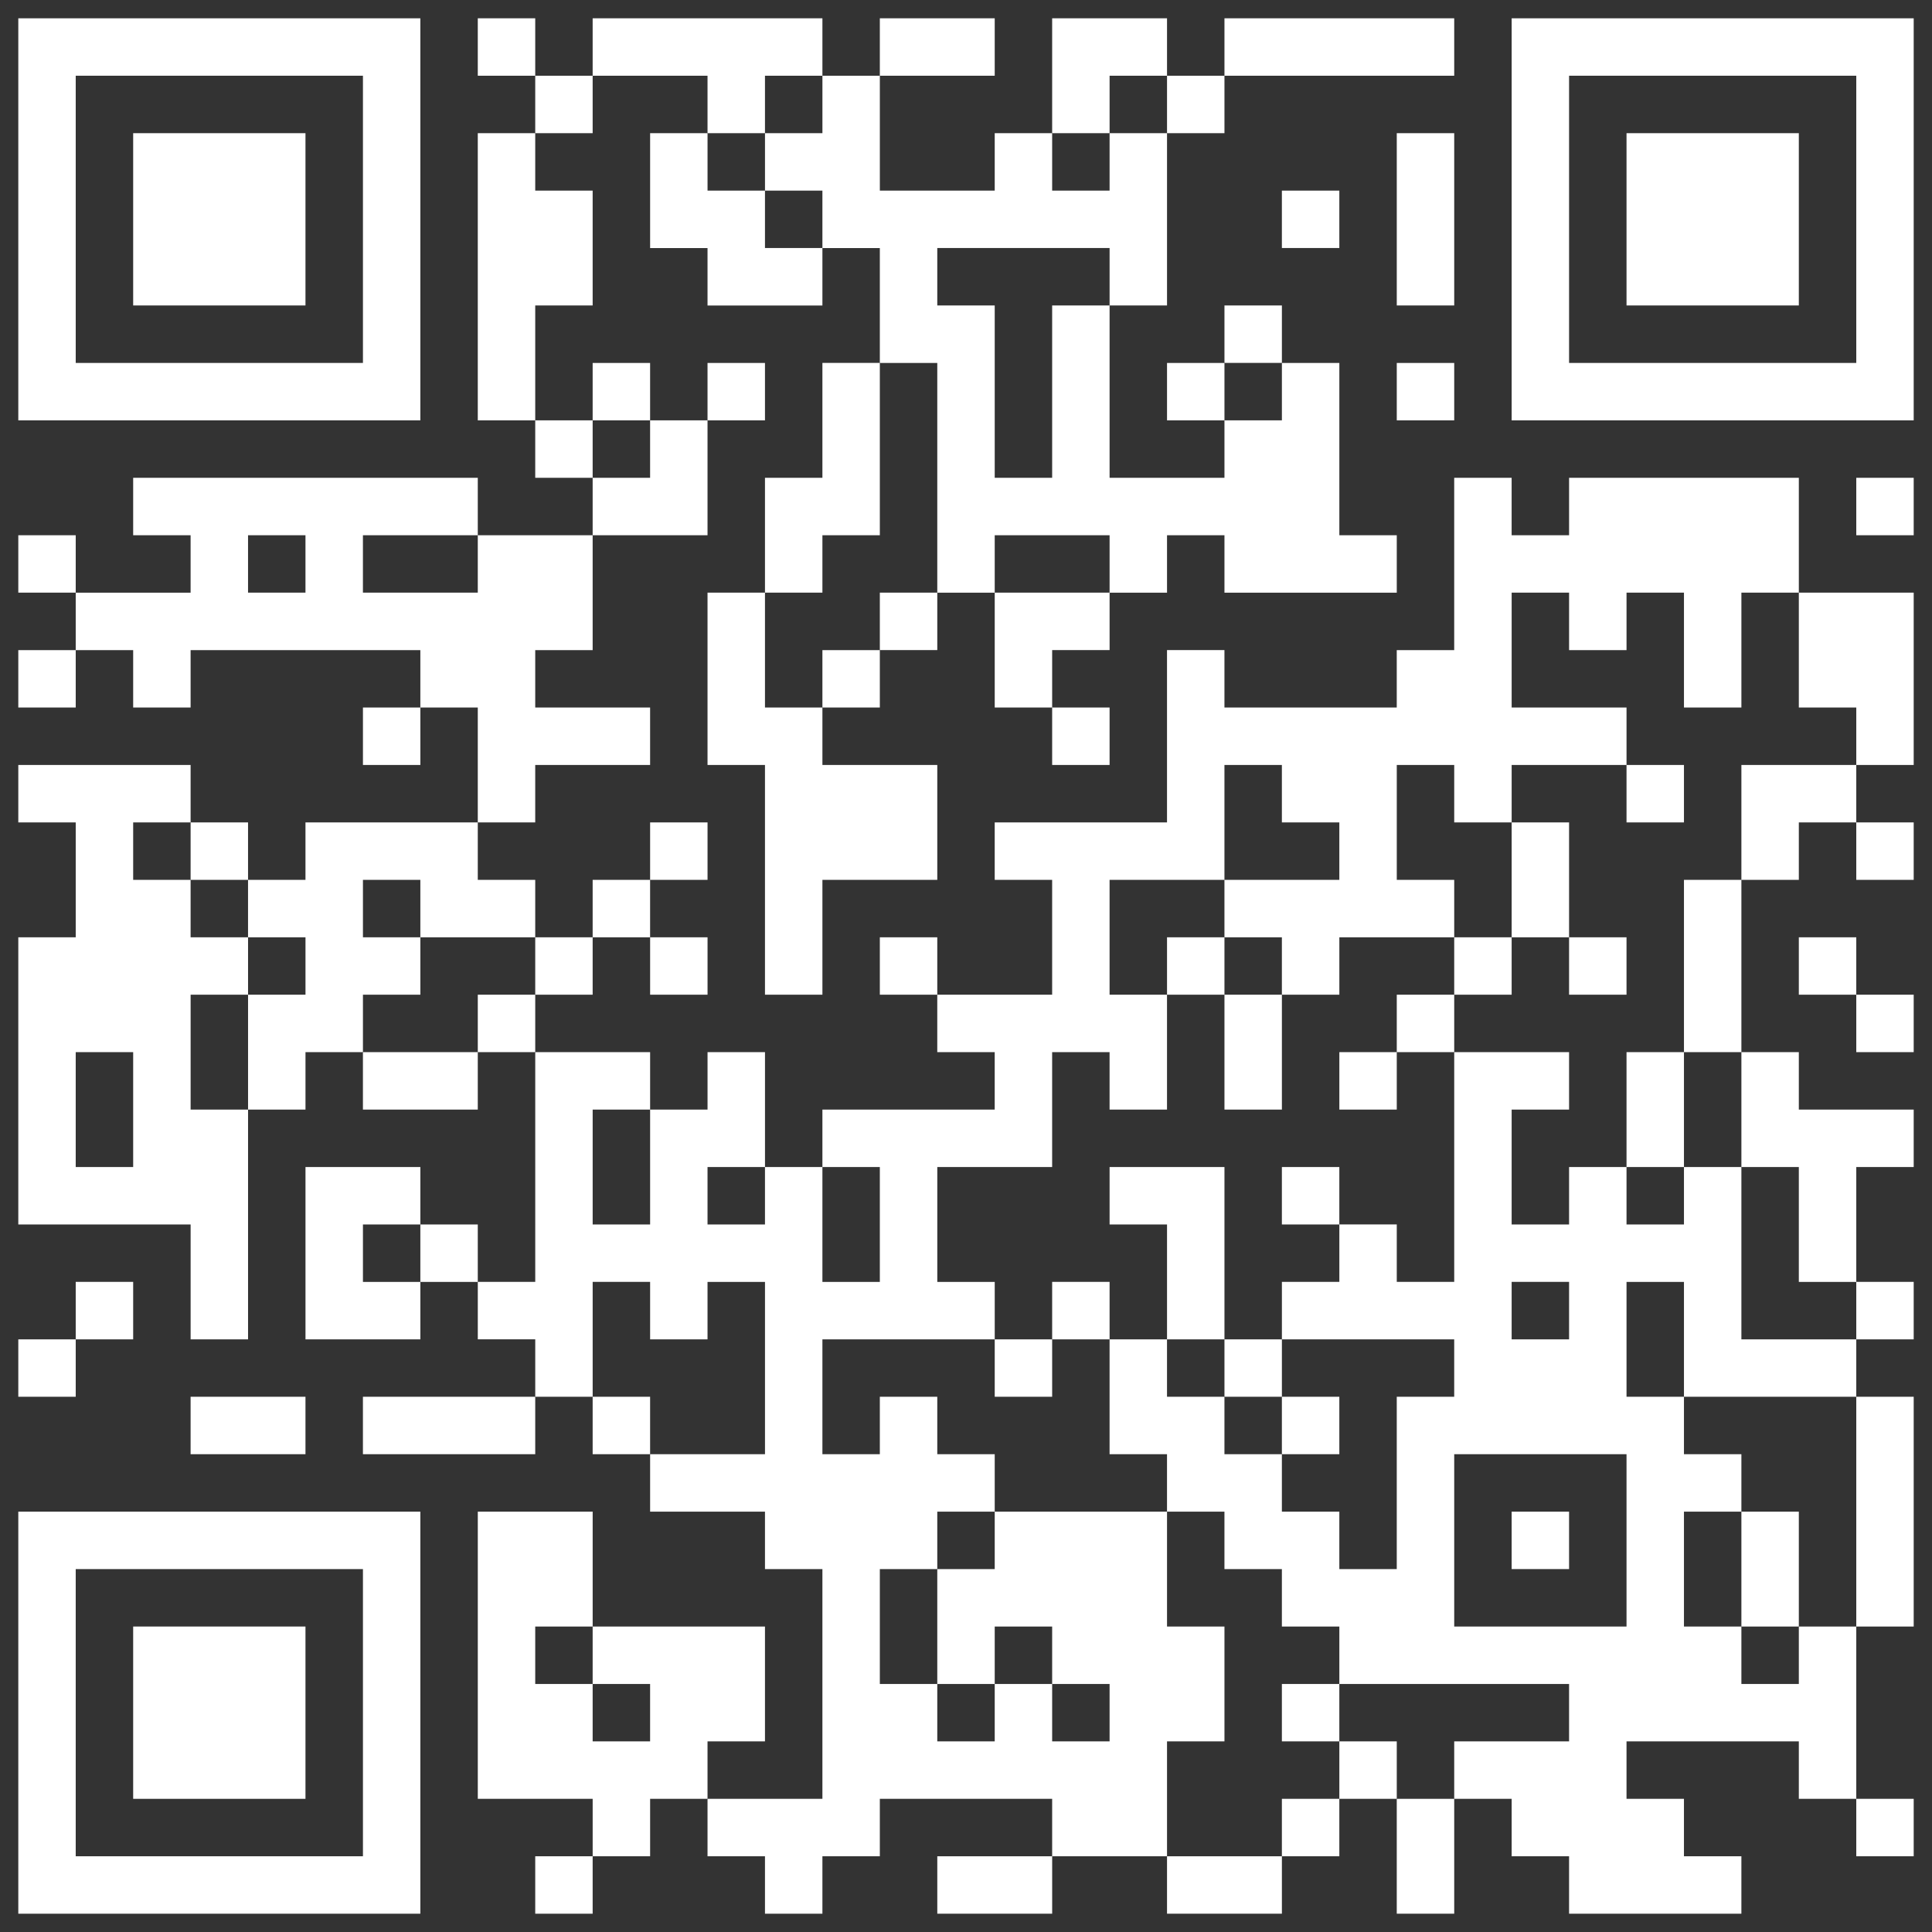
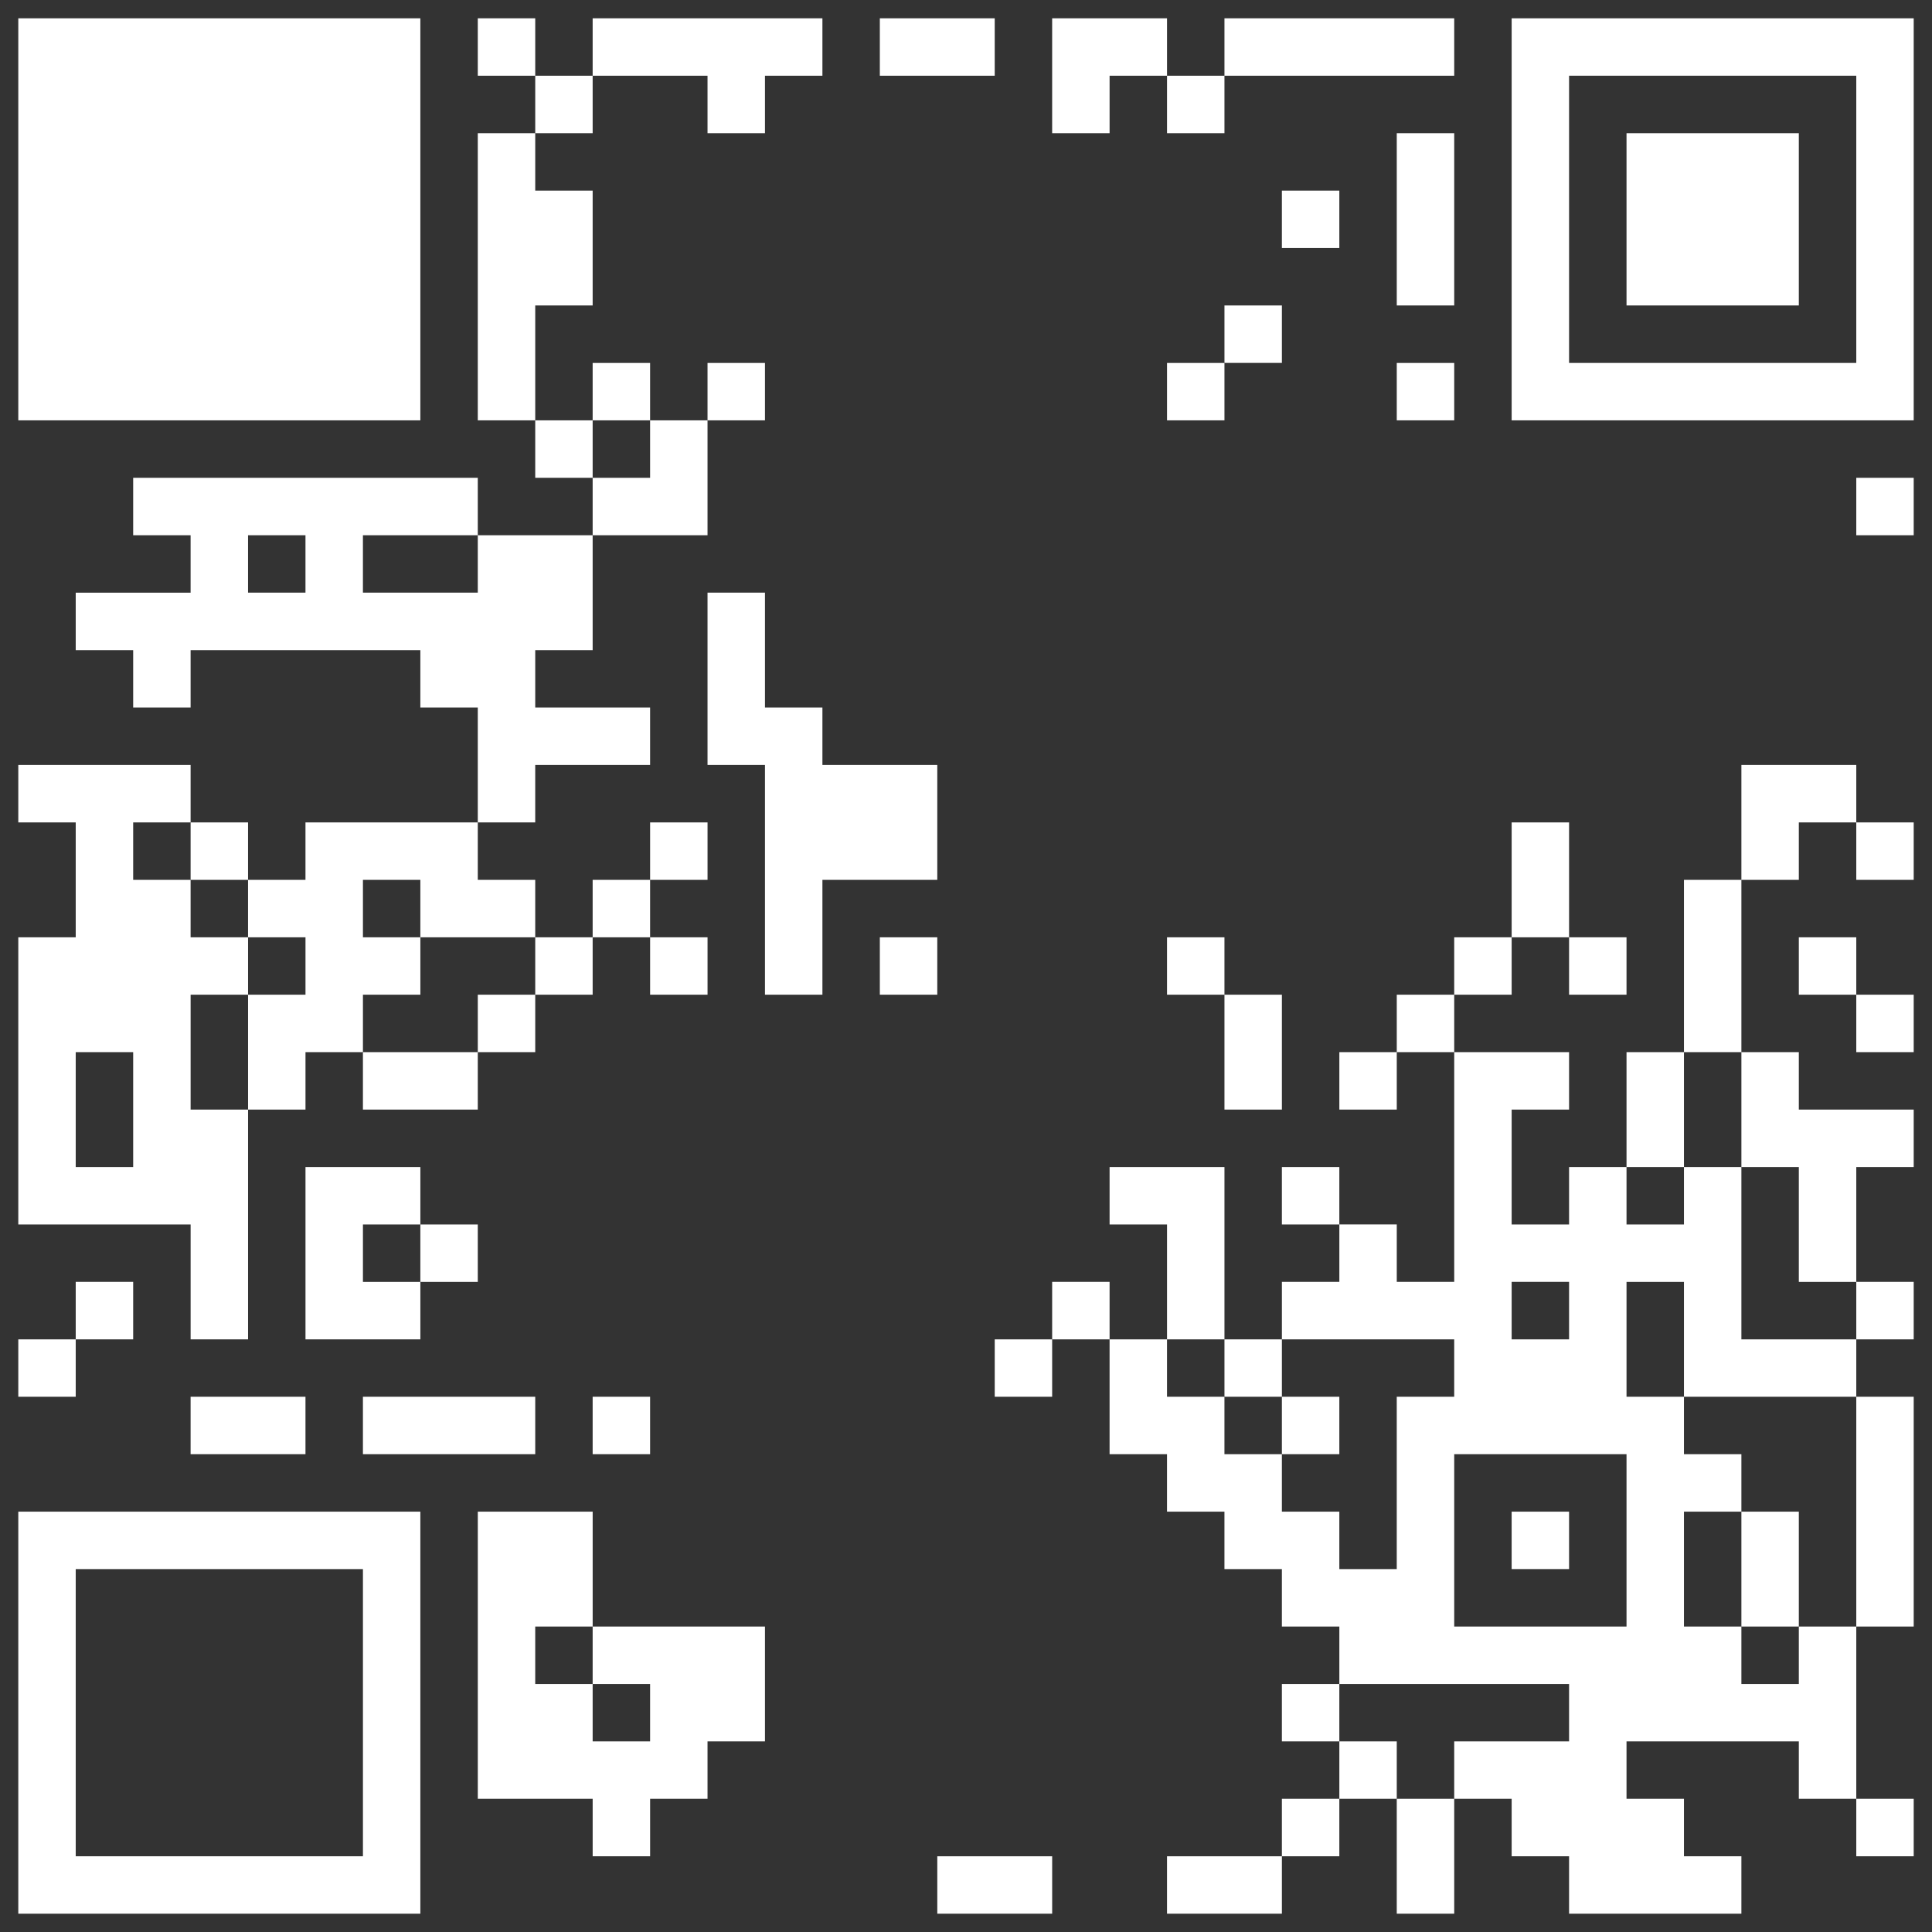
<svg xmlns="http://www.w3.org/2000/svg" width="140" height="140" fill="none" viewBox="0 0 140 140">
  <rect x="0" y="0" width="140" height="140" fill="#333333" stroke="none" />
  <g class="QR-get-the-app-hw.svg">
    <g class="Union">
-       <path fill="#fff" d="M22.136 130.35H9.65v-12.486h12.486v12.486Z" />
      <path fill="#fff" fill-rule="evenodd" d="M30.46 138.674H1.326V109.54H30.46v29.134Zm-24.973-4.161H26.3v-20.812H5.487v20.812Z" clip-rule="evenodd" />
-       <path fill="#fff" d="M42.946 138.674h-4.161v-4.161h4.161v4.161Zm66.594-99.889h4.161v-4.163h16.649v8.324h-4.162v8.325h-4.162v-8.325h-4.162v4.163h-4.163v-4.163h-4.161v8.325h8.324v4.162h-8.324v4.162h-4.162v-4.162h-4.163v8.323h4.163v4.163h-8.324v4.162H92.89v-4.162h-4.162v-4.163h8.325v-4.161H92.89v-4.162h-4.162v8.323h-8.324v8.325h4.162v8.324h-4.162v-4.162h-4.162v8.324H67.92v8.324h4.162v4.163H59.595v8.324h4.161v-4.163h4.163v4.163h4.162v4.162h-4.162v4.161h-4.163v8.325h4.163v4.162h4.162v-4.162h4.162v4.162h4.162v-4.162h-4.162v-4.162h-4.162v4.162h-4.162v-8.325h4.162v-4.161h12.486v8.324h4.162v8.324h-4.162v8.325h-8.324v-4.163H63.756v4.163h-4.161v4.161h-4.162v-4.161H51.27v-4.163h8.325v-16.649h-4.162v-4.161H47.11v-4.162h8.324V92.891H51.27v4.163h-4.16V92.89h-4.163v8.324h-4.161v-4.161h-4.163V92.89h4.163V76.243h8.324v4.162h-4.163v8.324h4.163v-8.324h4.161v-4.162h4.163v8.324H51.27v4.162h4.163v-4.162h4.162v8.324h4.161v-8.324h-4.161v-4.162H72.08v-4.162h-4.162v-4.162h8.324v-8.325H72.08v-4.161h12.486V47.109h4.162v4.161h12.486v-4.16h4.163V34.622h4.162v4.163Z" />
      <path fill="#fff" d="M76.243 138.674H67.92v-4.161h8.324v4.161Zm16.648 0h-8.324v-4.161h8.324v4.161Zm12.487 0h-4.163v-8.324h4.163v8.324Zm8.323-24.973h-4.161v-4.161h4.161v4.161Z" />
      <path fill="#fff" fill-rule="evenodd" d="M113.701 80.405h-4.161v8.324h4.161v-4.162h4.163v4.162h4.162v-4.162h4.162v12.487h8.325v4.161h-12.487v-8.324h-4.162v8.324h4.162v4.163h4.162v4.162h-4.162v8.324h4.162v4.162h4.162v-4.162h4.163v12.486h-4.163v-4.162h-12.486v4.162h4.162v4.163h4.162v4.161h-12.487v-4.161h-4.161v-4.163h-4.162v-4.162h8.323v-4.162H97.054v-4.162H92.89v-4.163h-4.162v-4.161h-4.162v-4.162h-4.162v-8.324h4.162v4.161h4.162v4.163h4.162v4.162h4.163v4.161h4.161v-12.486h4.163v-4.161H92.891V92.89h4.163v-4.162h4.161v4.162h4.163V76.243h8.323v4.162Zm-8.323 37.459h12.486v-12.486h-12.486v12.486Zm4.162-20.81h4.161V92.89h-4.161v4.163Zm-66.594 20.81h-4.161v4.162h4.161v-4.162h12.487v8.324H51.27v4.162h-4.16v4.163h-4.163v-4.163h-8.324v-20.81h8.324v8.324Zm0 8.324h4.163v-4.162h-4.163v4.162Z" clip-rule="evenodd" />
      <path fill="#fff" d="M97.054 134.513H92.89v-4.163h4.163v4.163Zm41.62 0h-4.161v-4.163h4.161v4.163Zm-37.459-4.163h-4.161v-4.162h4.161v4.162Zm-4.161-4.162H92.89v-4.162h4.163v4.162Zm33.296-8.324h-4.162v-8.324h4.162v8.324Zm8.324 0h-4.161v-16.649h4.161v16.649ZM22.136 105.378h-8.324v-4.163h8.324v4.163Zm16.649 0H26.299v-4.163h12.486v4.163Zm8.324 0h-4.163v-4.163h4.163v4.163Zm49.945 0H92.89v-4.163h4.163v4.163Zm-91.567-4.163H1.326v-4.161h4.161v4.161Zm70.756 0h-4.162v-4.161h4.162v4.161Zm16.648 0h-4.162v-4.161h4.162v4.161ZM9.65 97.054H5.487V92.89H9.65v4.163Z" />
      <path fill="#fff" fill-rule="evenodd" d="M13.812 59.595H9.65v4.161h4.162v4.163h4.162v-4.163h4.162v-4.161h12.486v4.161h4.163v4.163H30.46v-4.163H26.3v4.163h4.161v4.162H26.3v4.162h-4.163v4.162h-4.162v-8.324h4.162v-4.162h-4.162v4.162h-4.162v8.324h4.162v16.649h-4.162v-8.325H1.326V67.92h4.161v-8.324H1.326v-4.162h12.486v4.162ZM5.487 84.567H9.65v-8.324H5.487v8.324Z" clip-rule="evenodd" />
      <path fill="#fff" d="M30.46 88.73H26.3v4.161h4.161v4.163h-8.324V84.567h8.324v4.162Zm49.945 8.324h-4.162V92.89h4.162v4.163Zm8.325 0h-4.163v-8.325h-4.162v-4.162h8.324v12.487Zm49.944 0h-4.161V92.89h4.161v4.163Z" />
      <path fill="#fff" d="M34.622 92.891H30.46v-4.162h4.162v4.162Zm95.728-12.486h8.324v4.162h-4.161v8.324h-4.163v-8.324h-4.162v-8.324h4.162v4.162ZM97.054 88.73H92.89v-4.163h4.163v4.162Zm24.972-4.163h-4.162v-8.324h4.162v8.324Zm-87.404-4.162h-8.323v-4.162h8.323v4.162Zm58.269 0h-4.162v-8.324h4.162v8.324Zm8.324 0h-4.161v-4.162h4.161v4.162Zm-62.43-4.162h-4.163v-4.162h4.163v4.162Zm66.593 0h-4.163v-4.162h4.163v4.162Zm20.81 0h-4.162V63.756h4.162v12.487Zm12.486 0h-4.161v-4.162h4.161v4.162ZM42.946 72.08h-4.161v-4.16h4.161v4.16Zm8.324 0h-4.16v-4.16h4.161v4.16Zm4.163-20.81h4.162v4.163h8.324v8.323h-8.324v8.325h-4.162V55.433H51.27V42.946h4.163v8.325ZM67.92 72.08h-4.164v-4.16h4.163v4.16Zm20.81 0h-4.163v-4.16h4.162v4.16Zm20.81 0h-4.162v-4.16h4.162v4.16Zm8.324 0h-4.163v-4.16h4.163v4.16Zm16.649 0h-4.163v-4.16h4.163v4.16Zm-87.404-4.16h-4.163v-4.164h4.163v4.163Zm66.592 0h-4.161v-8.325h4.161v8.324Zm-95.727-4.164h-4.162v-4.161h4.162v4.161Zm33.296 0h-4.16v-4.161h4.161v4.161Zm83.243-4.161h-4.163v4.161h-4.162v-8.323h8.325v4.162Zm4.161 4.161h-4.161v-4.161h4.161v4.161Z" />
      <path fill="#fff" fill-rule="evenodd" d="M34.622 38.785h-8.323v4.161h8.323v-4.161h8.324v8.324h-4.161v4.161h8.324v4.163h-8.325v4.162h-4.162V51.27H30.46v-4.16H13.812v4.161H9.65V47.11H5.487v-4.163h8.325v-4.161H9.65v-4.163h24.972v4.163Zm-16.648 4.161h4.162v-4.161h-4.162v4.161Z" clip-rule="evenodd" />
-       <path fill="#fff" d="M122.026 59.595h-4.162v-4.162h4.162v4.162ZM30.46 55.433H26.3V51.27h4.161v4.163Zm49.945 0h-4.162V51.27h4.162v4.163Zm58.269 0h-4.161V51.27h-4.163v-8.324h8.324v12.487ZM5.487 51.27H1.326v-4.16h4.161v4.161Zm58.269 0h-4.161v-4.16h4.161v4.161Zm16.649-4.161h-4.162v4.161h-4.162v-8.324h8.324v4.163Zm-12.485 0h-4.164v-4.163h4.163v4.163ZM5.487 42.946H1.326v-4.161h4.161v4.161Zm58.269-4.161h-4.161v4.161h-4.162v-8.324h4.162v-8.323h4.161v12.486Z" />
-       <path fill="#fff" fill-rule="evenodd" d="M63.756 13.812h8.325V9.65h4.162v4.162h4.162V9.65h4.162v12.486h-4.162v-4.162H67.919v4.162h4.162v12.486h4.162V22.136h4.162v12.486h8.324V30.46h4.162V26.3h4.163v12.486h4.161v4.161H88.729v-4.161h-4.162v4.161h-4.162v-4.161h-8.324v4.161h-4.162V26.3h-4.163v-8.325h-4.161v4.162H51.27v-4.162h-4.16V9.65h4.161v4.162h4.163V9.65h4.162V5.487h4.161v8.325Zm-8.323 4.162h4.162v-4.162h-4.162v4.162Z" clip-rule="evenodd" />
      <path fill="#fff" d="M51.27 38.785h-8.324v-4.163h4.163V30.46h4.161v8.325Zm87.404 0h-4.161v-4.163h4.161v4.163Zm-95.728-4.163h-4.161V30.46h4.161v4.162Zm-20.81-12.486H9.65V9.65h12.486v12.486Z" />
-       <path fill="#fff" fill-rule="evenodd" d="M30.46 30.46H1.326V1.326H30.46V30.46ZM5.487 26.3H26.3V5.487H5.487V26.3Z" clip-rule="evenodd" />
+       <path fill="#fff" fill-rule="evenodd" d="M30.46 30.46H1.326V1.326H30.46V30.46ZM5.487 26.3H26.3V5.487V26.3Z" clip-rule="evenodd" />
      <path fill="#fff" d="M38.785 13.812h4.161v8.324h-4.161v8.324h-4.163V9.65h4.163v4.162Zm8.324 16.648h-4.163V26.3h4.163v4.161Zm8.324 0H51.27V26.3h4.163v4.161Zm33.297 0h-4.163V26.3h4.162v4.161Zm16.648 0h-4.163V26.3h4.163v4.161Zm24.972-8.324h-12.486V9.65h12.486v12.486Z" />
      <path fill="#fff" fill-rule="evenodd" d="M138.674 30.46H109.54V1.326h29.134V30.46Zm-24.973-4.16h20.812V5.487h-20.812V26.3Z" clip-rule="evenodd" />
      <path fill="#fff" d="M92.891 26.299h-4.162v-4.163h4.162v4.163Zm12.487-4.163h-4.163V9.65h4.163v12.486Zm-8.324-4.162H92.89v-4.162h4.163v4.162ZM42.946 9.65h-4.161V5.487h4.161V9.65Zm16.649-4.163h-4.162V9.65H51.27V5.487h-8.324V1.326h16.649v4.161Zm24.972 0h-4.162V9.65h-4.162V1.326h8.324v4.161ZM88.73 9.65h-4.163V5.487h4.162V9.65ZM38.785 5.487h-4.163V1.326h4.163v4.161Zm33.295 0h-8.324V1.326h8.325v4.161Zm33.298 0H88.729V1.326h16.649v4.161Z" />
    </g>
  </g>
</svg>